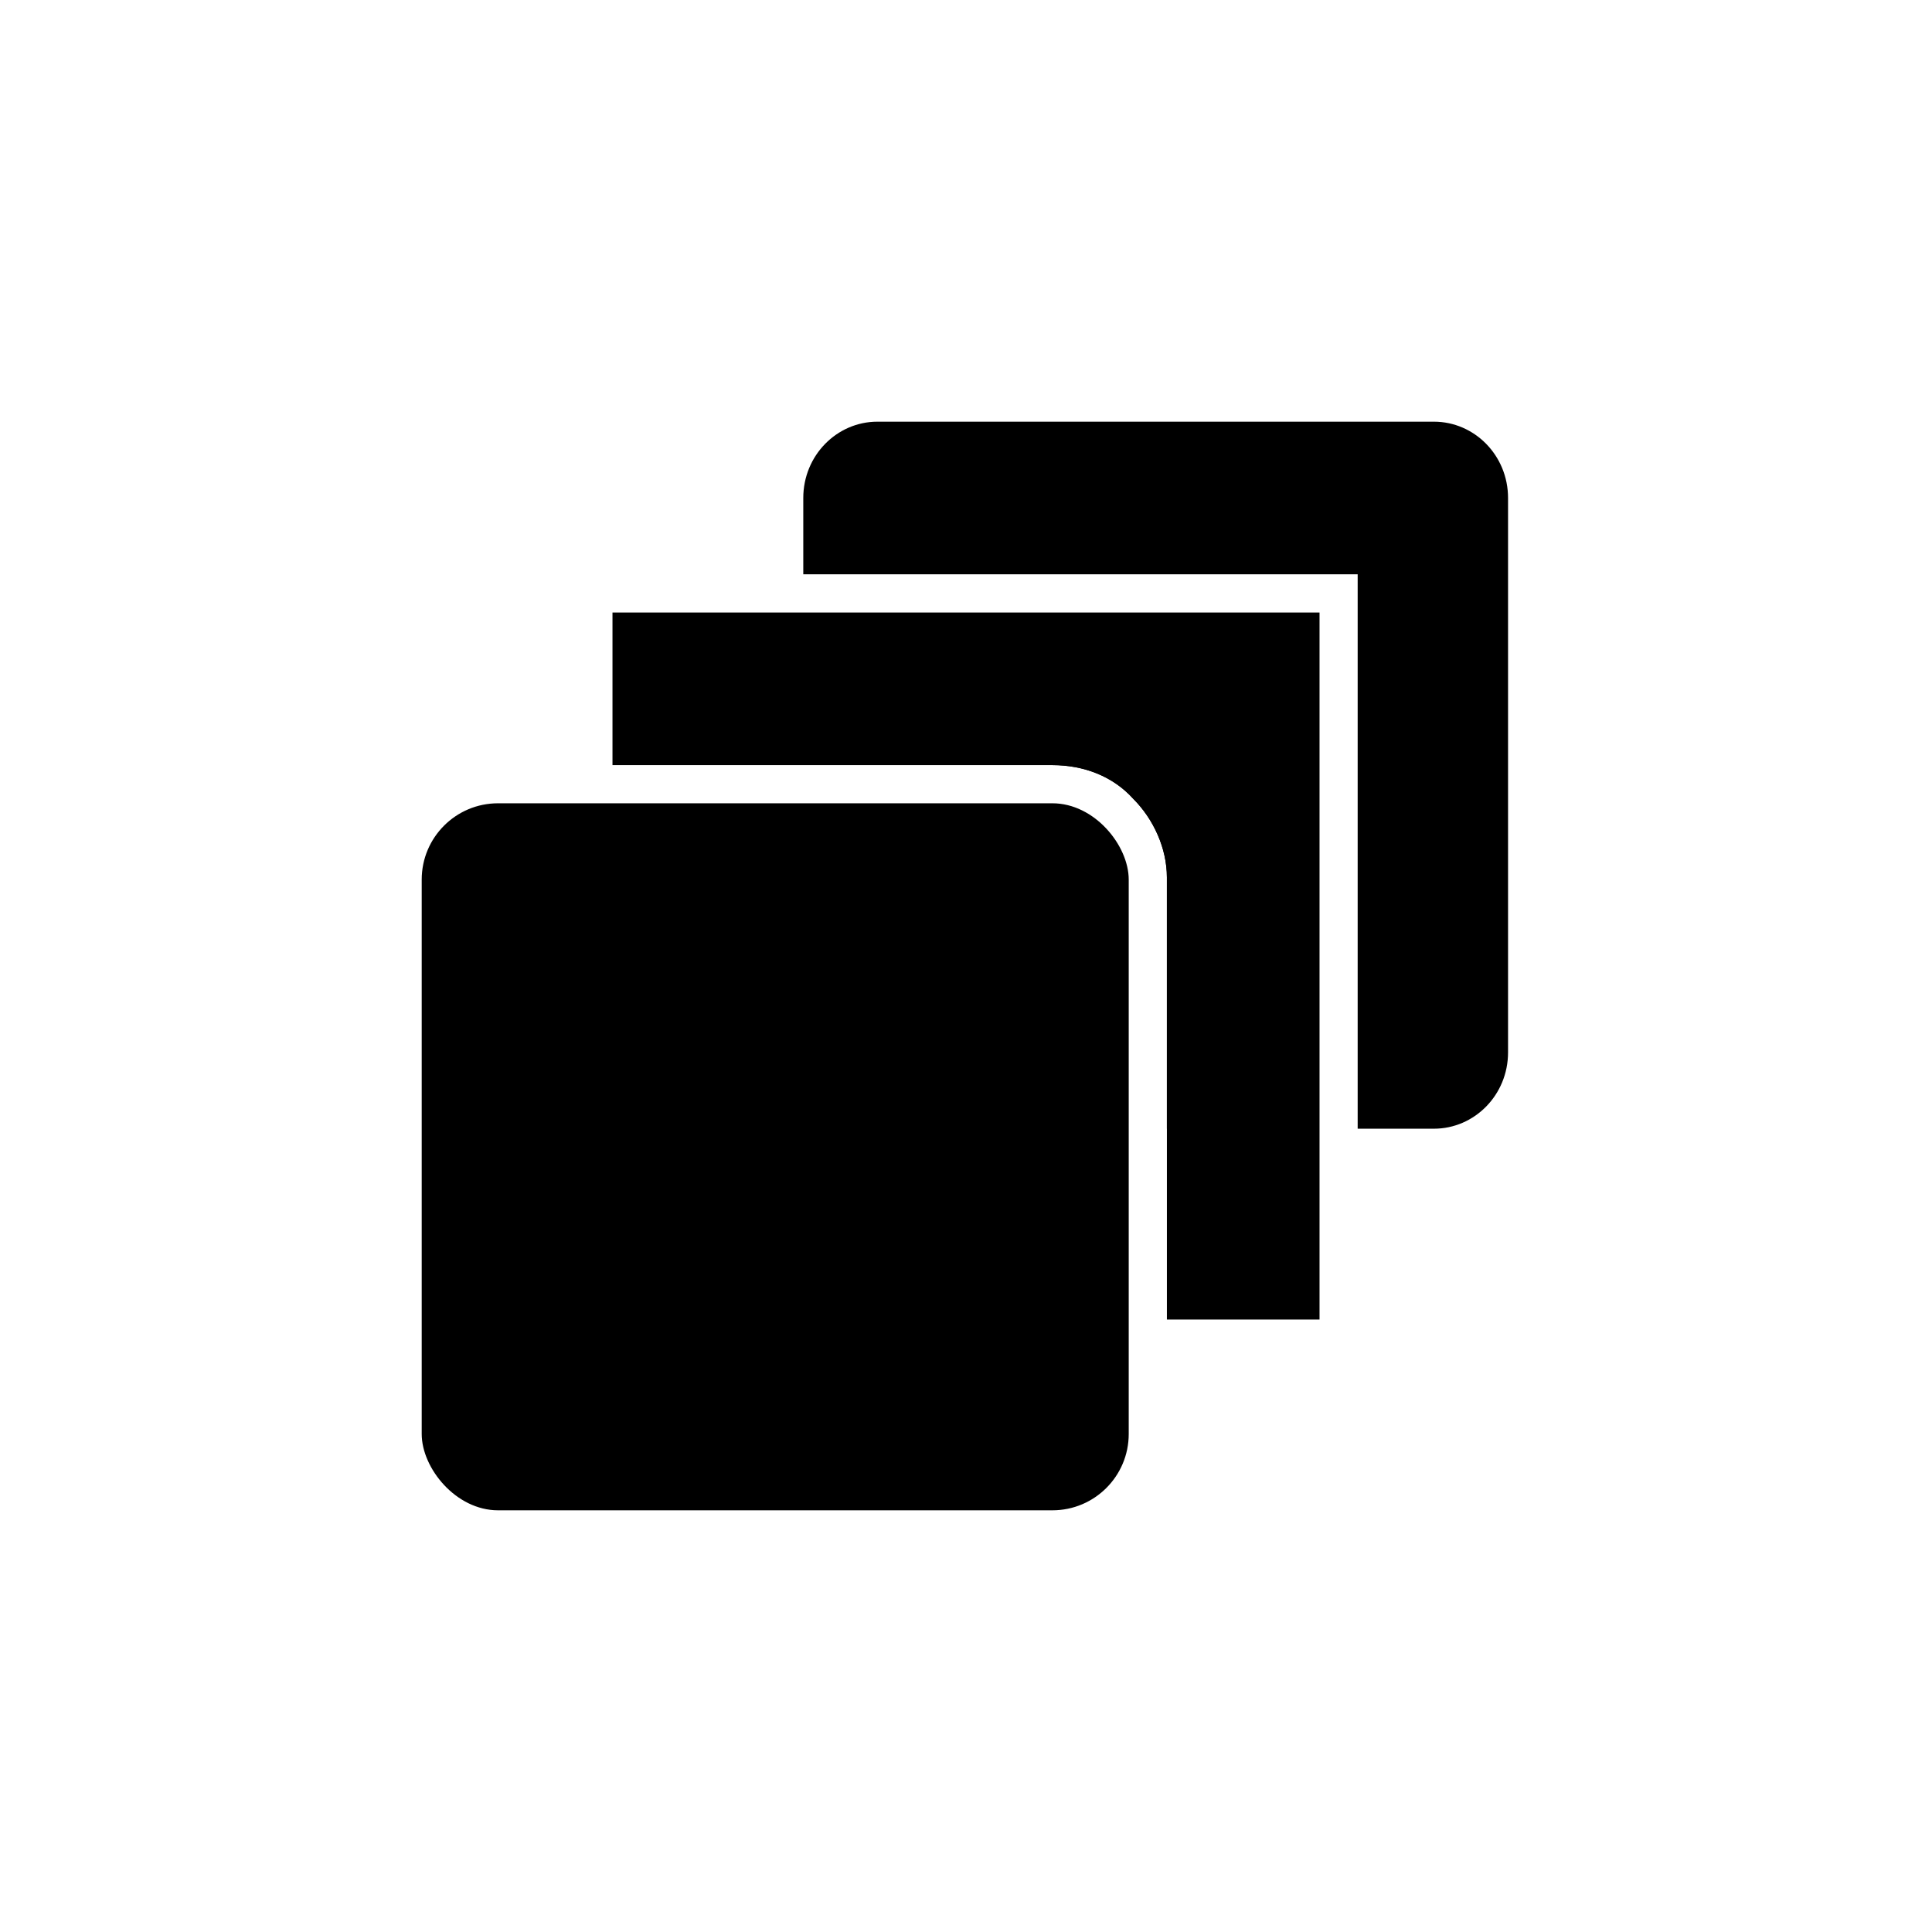
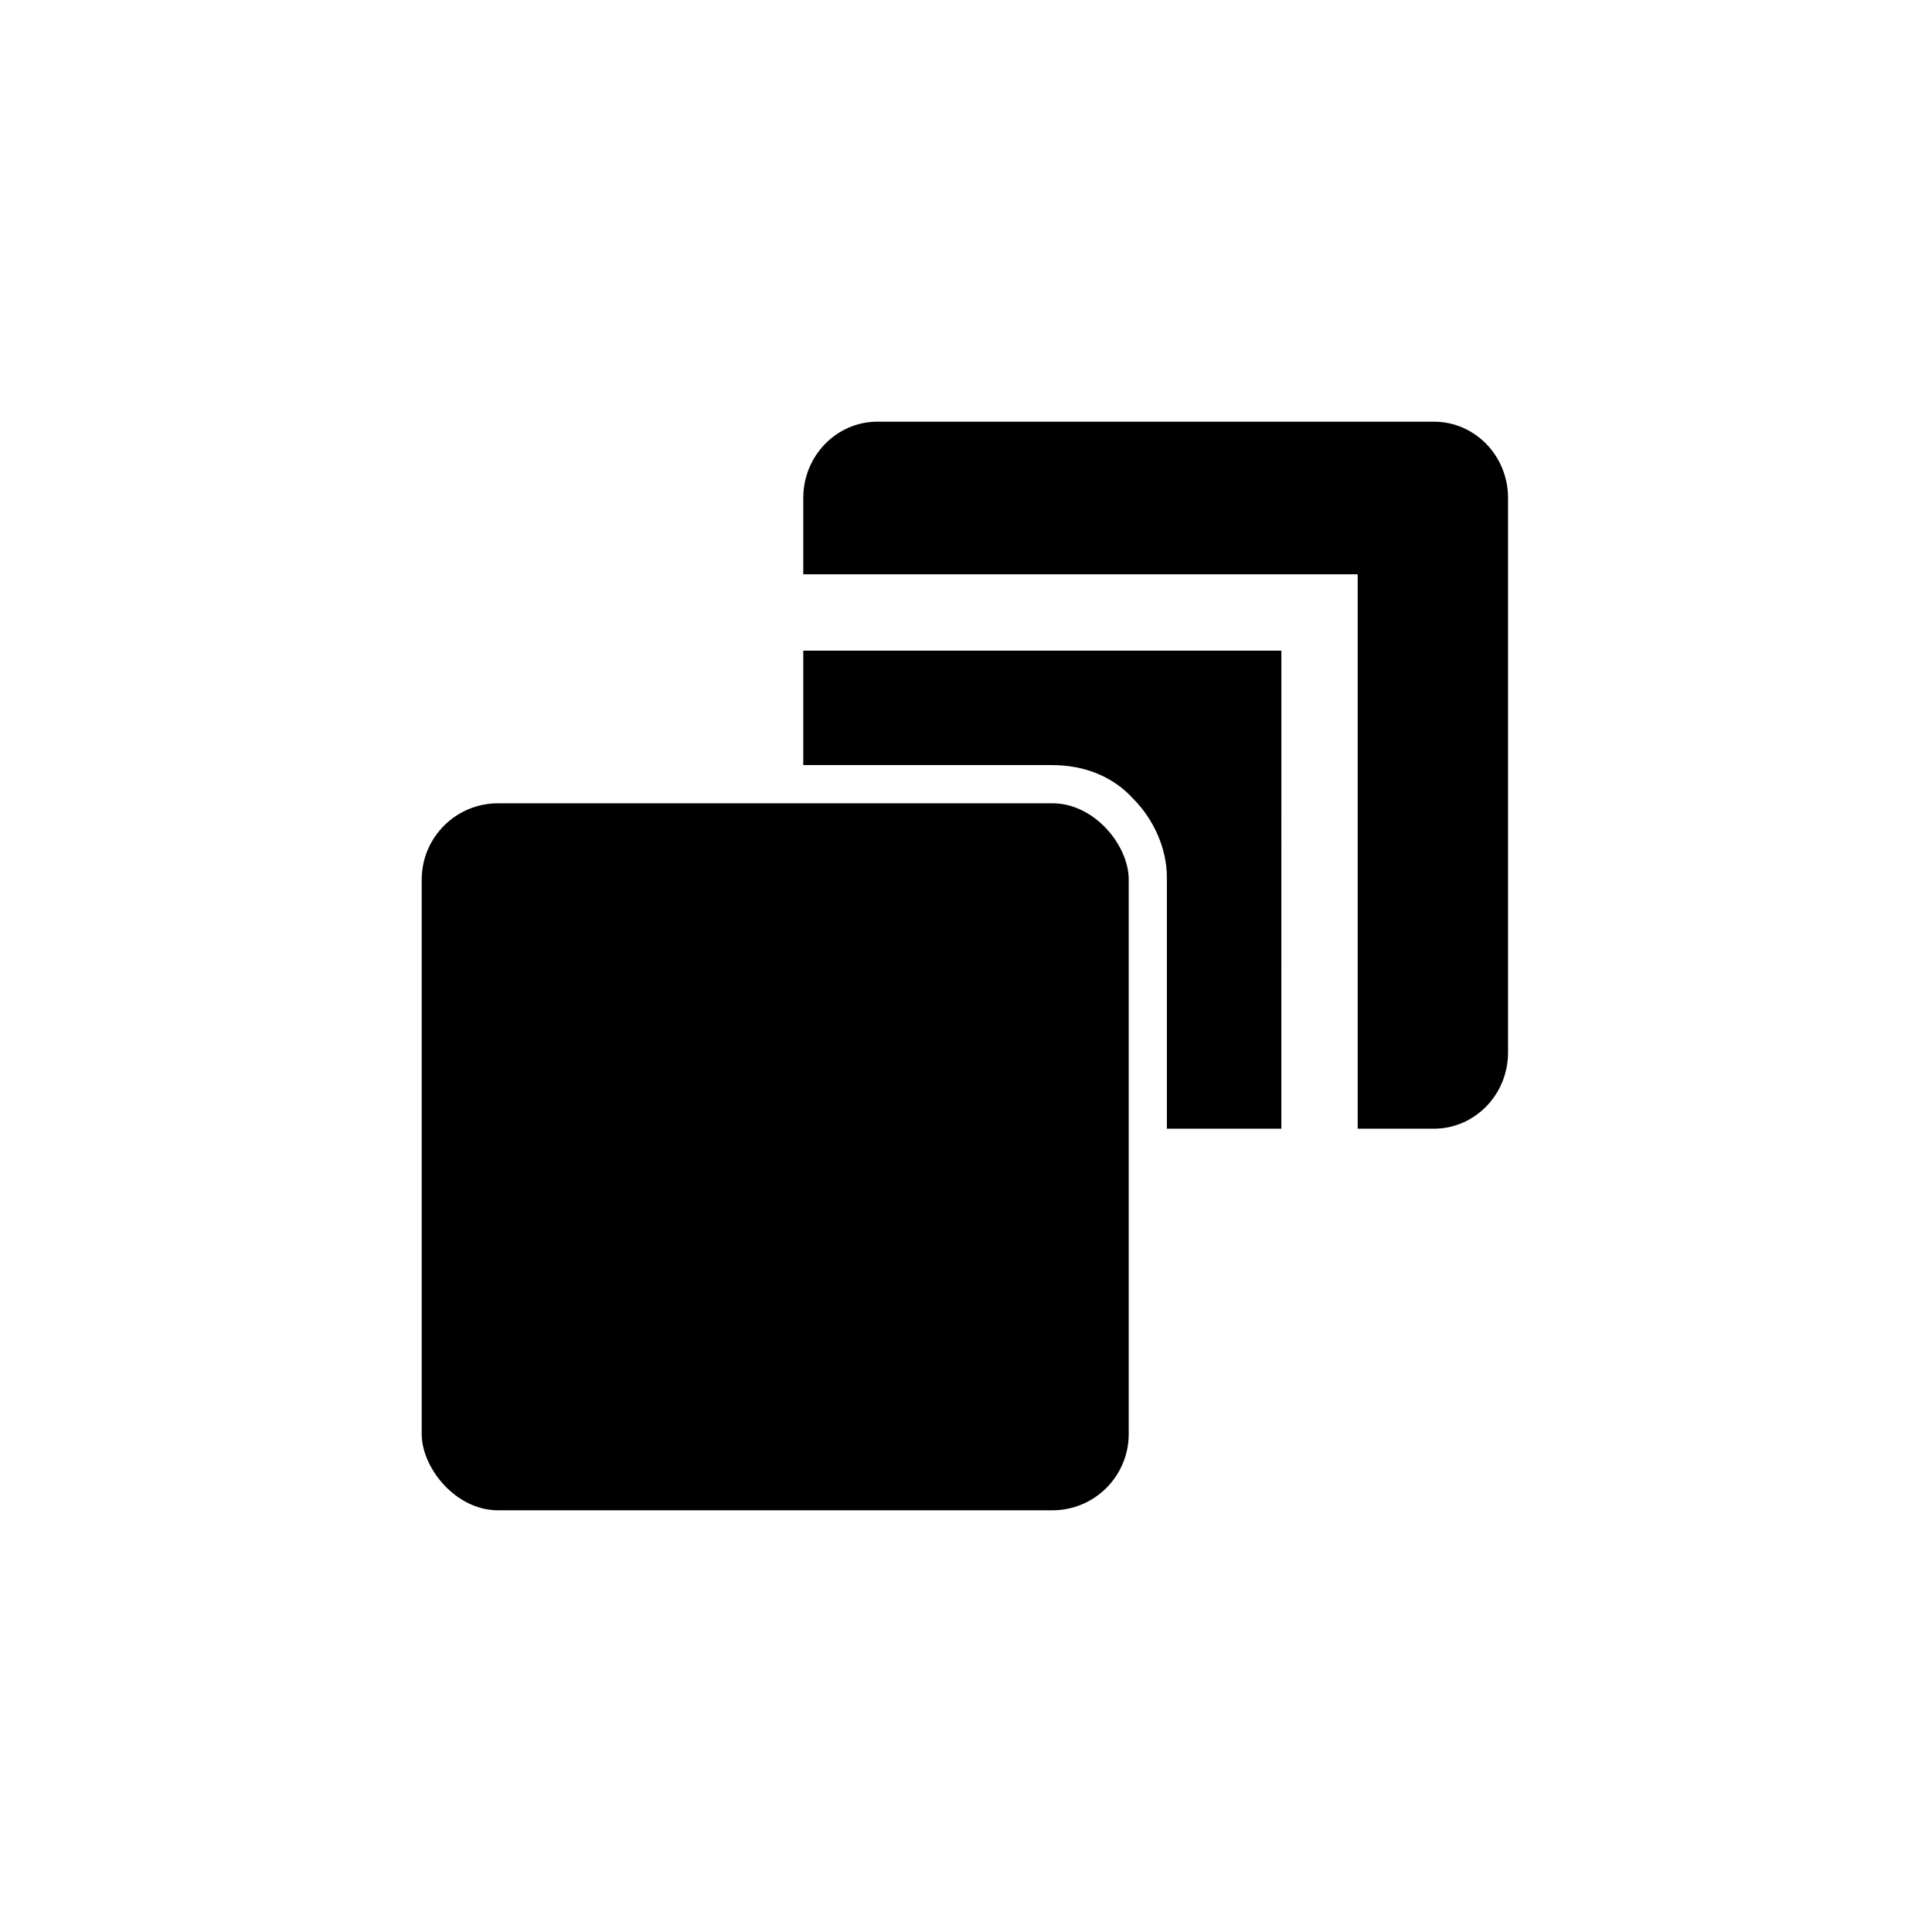
<svg xmlns="http://www.w3.org/2000/svg" fill="#000000" width="800px" height="800px" version="1.1" viewBox="144 144 512 512">
  <g fill-rule="evenodd">
    <path d="m376.5 255.75h147.52c10.707 0 19.629 8.922 19.629 20.223v146.92c0 11.301-8.922 20.223-19.629 20.223h-20.223v-146.92h-146.92v-20.223c0-11.301 8.922-20.223 19.629-20.223zm107.07 187.37h-30.336v-66.621c0-7.734-3.57-15.465-8.922-20.82-5.352-5.949-13.086-8.922-21.414-8.922h-66.023v-30.336h126.7zm-50.559 0h-56.508c-10.707 0-19.629-8.922-19.629-20.223v-55.914h66.023c2.973 0 5.352 0.594 7.137 2.379 1.785 2.379 2.973 4.758 2.973 7.137v66.621z" />
-     <path d="m306.32 306.32h187.37v187.37h-40.449v-117.18c0-7.734-3.57-15.465-8.922-20.82-5.352-5.949-13.086-8.922-21.414-8.922h-116.59v-40.449zm126.7 187.37h-126.7v-126.7h116.59c2.973 0 5.352 0.594 7.137 2.379 1.785 2.379 2.973 4.758 2.973 7.137z" />
    <path d="m275.98 356.88h146.92c11.168 0 20.223 11.168 20.223 20.223v146.92c0 11.168-9.055 20.223-20.223 20.223h-146.92c-11.168 0-20.223-11.168-20.223-20.223v-146.92c0-11.168 9.055-20.223 20.223-20.223z" />
  </g>
</svg>